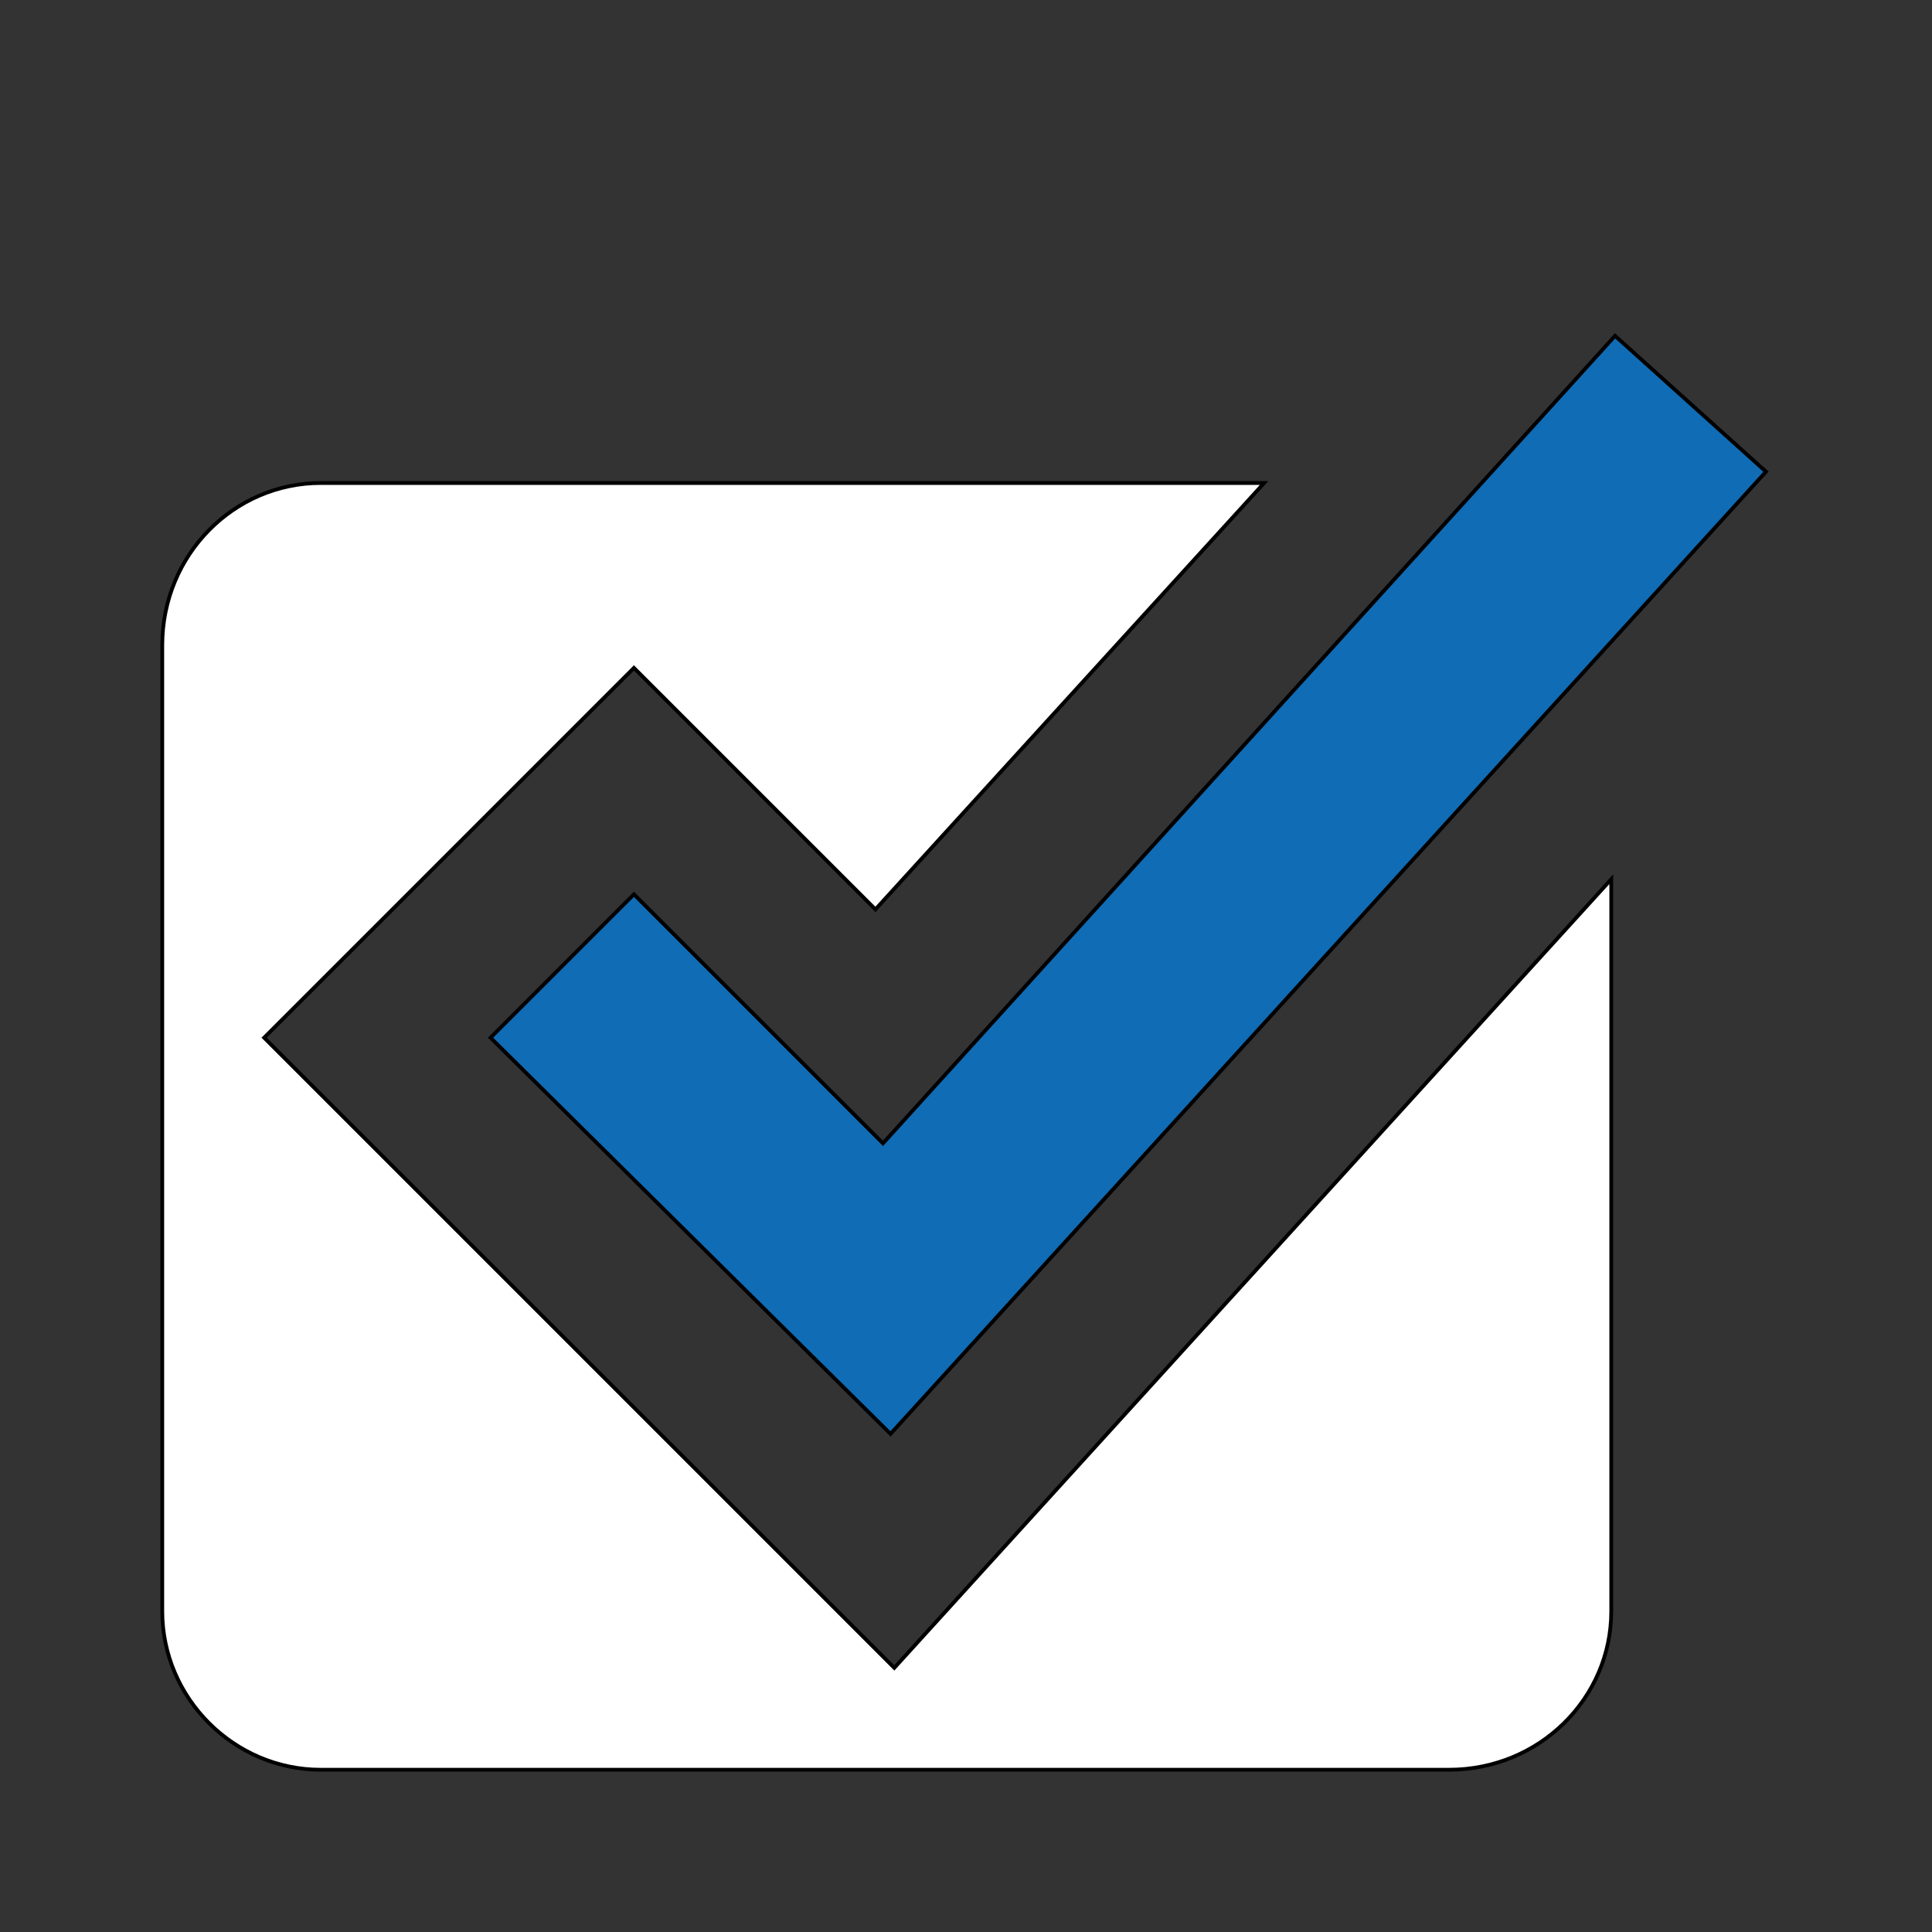
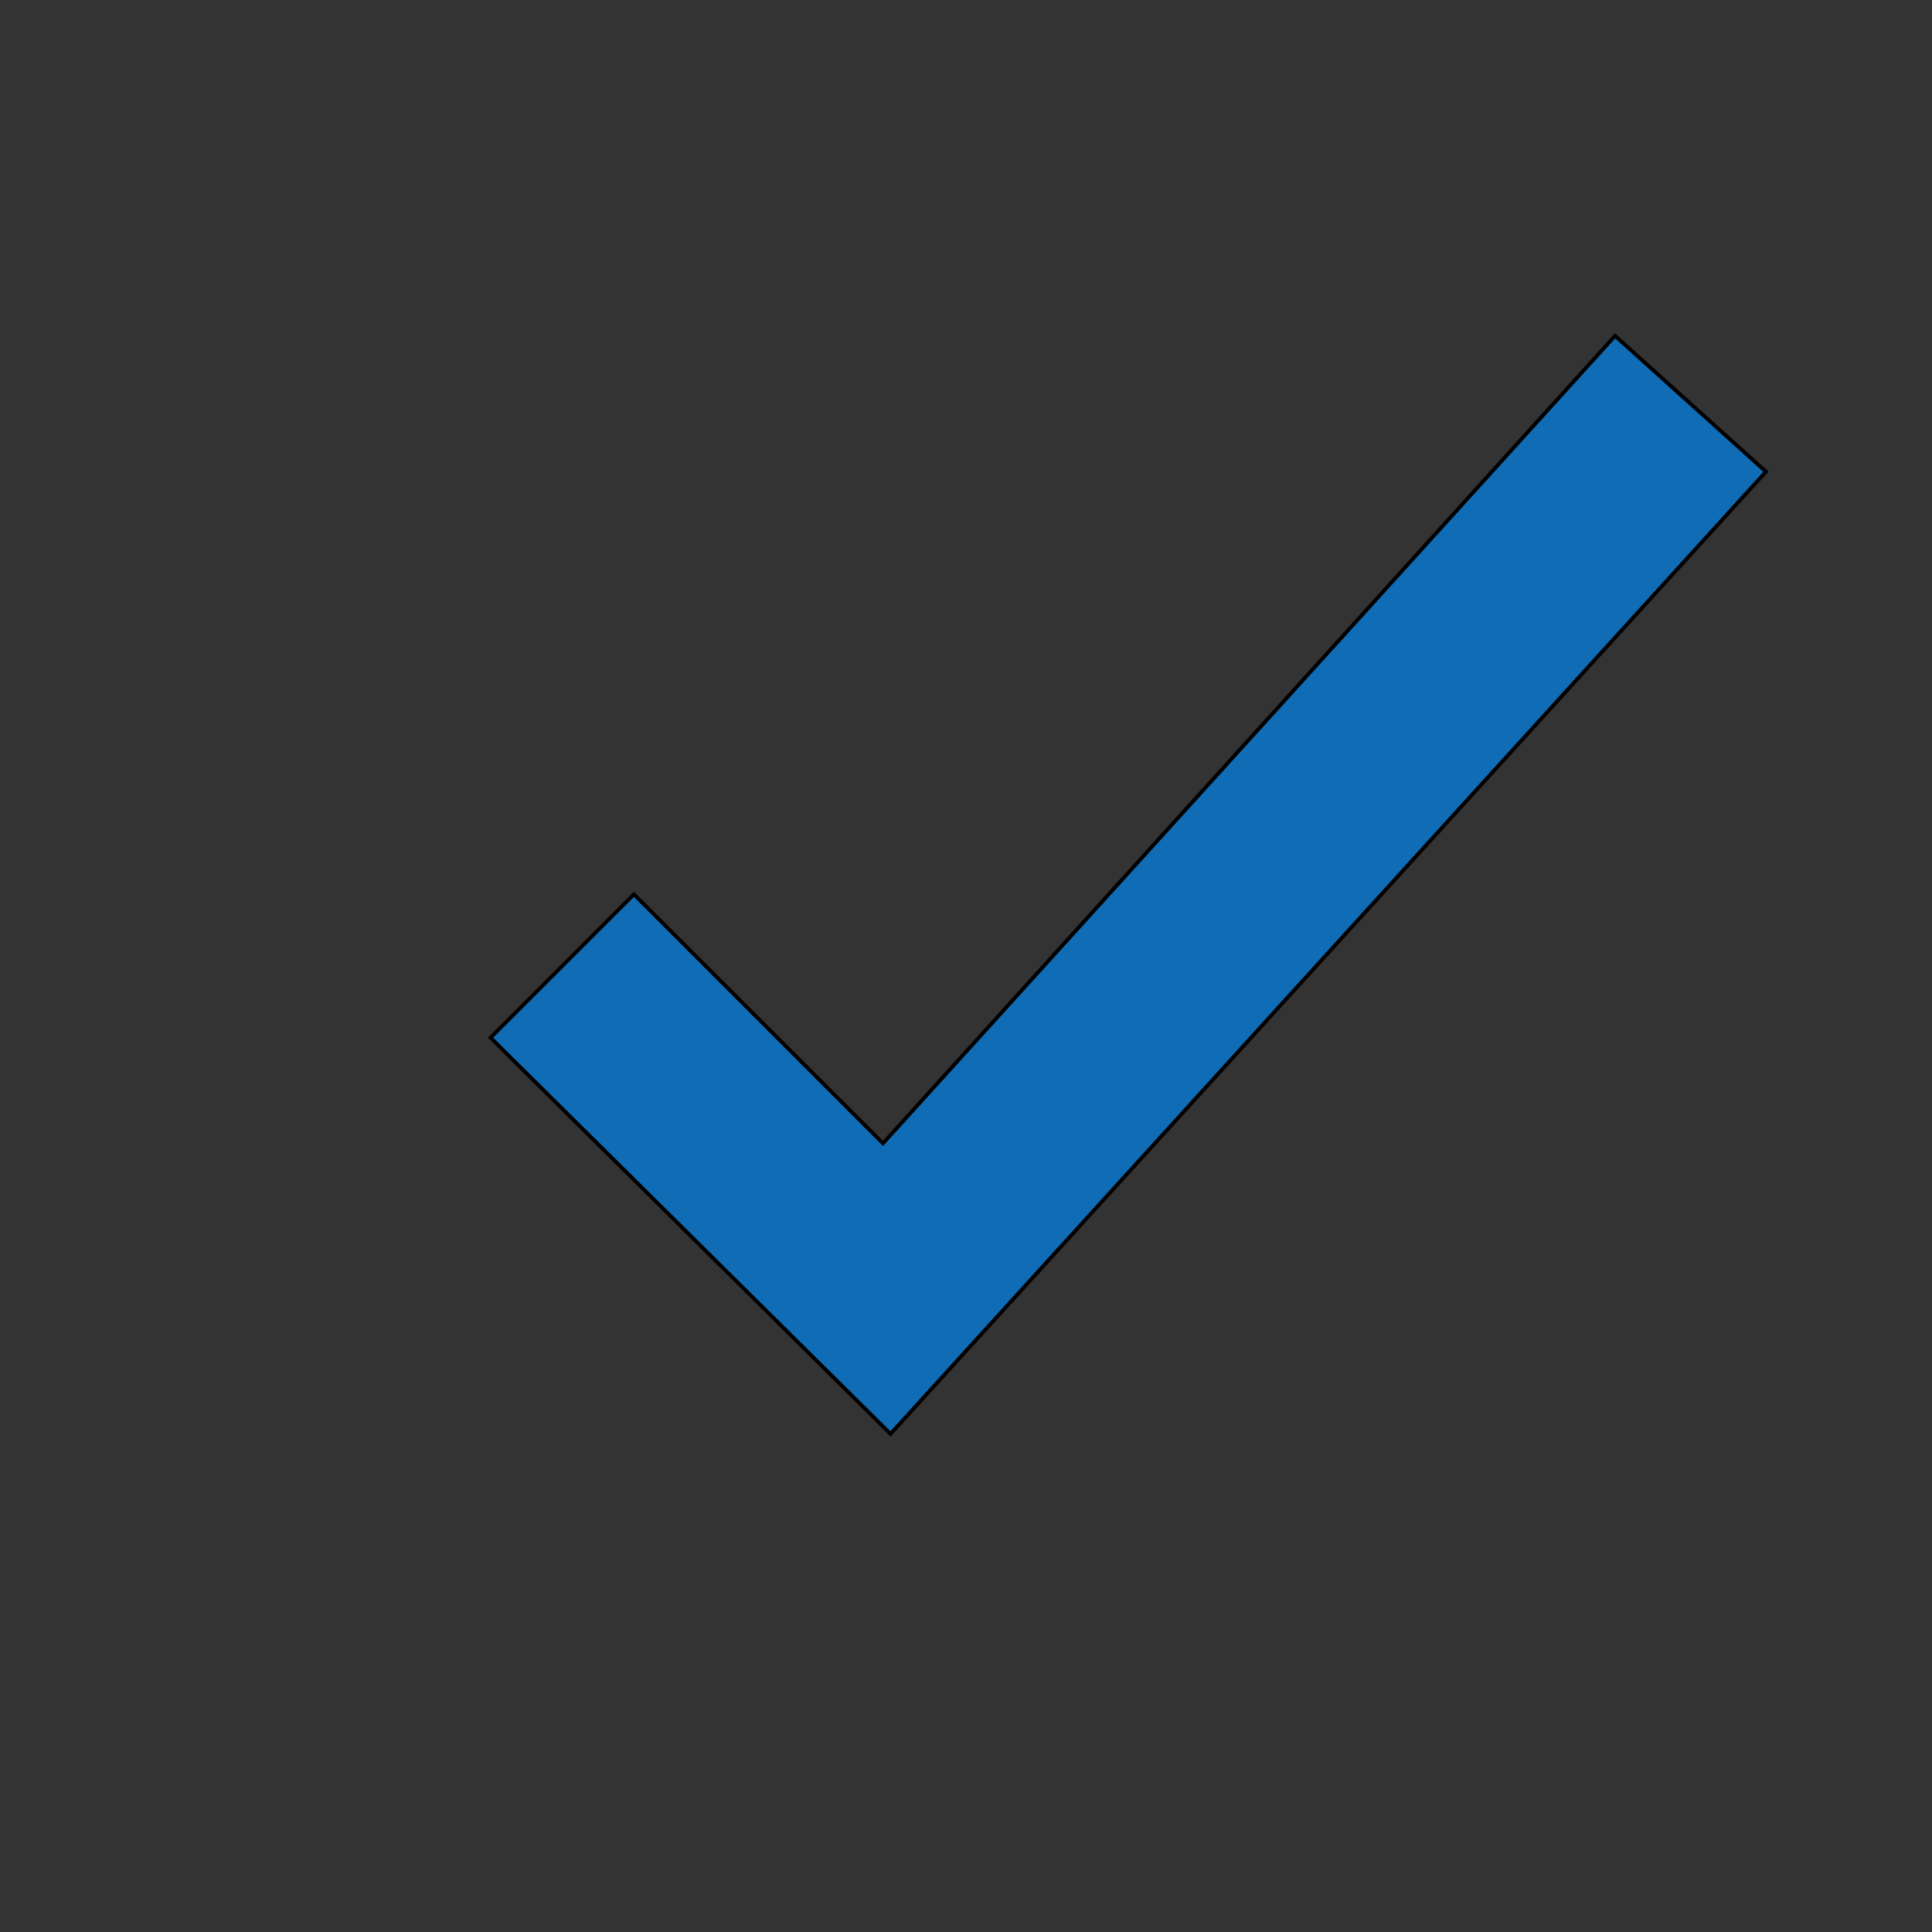
<svg xmlns="http://www.w3.org/2000/svg" id="th_ara_check-box" width="100%" height="100%" version="1.1" preserveAspectRatio="xMidYMin slice" data-uid="ara_check-box" data-keyword="ara_check-box" viewBox="0 0 512 512" data-colors="[&quot;#106CB5&quot;,&quot;#ffffff&quot;,&quot;#106CB5&quot;]">
  <rect x="0" y="0" width="512" height="512" fill="#333333" stroke="none" />
  <defs id="SvgjsDefs1711" fill="#106cb5" />
-   <path id="th_ara_check-box_0" d="M237 442L70 275L168 177L232 241L335 128L85 128C62 128 43 147 43 171L43 427C43 450 62 469 85 469L384 469C408 469 427 450 427 427L427 233Z " fill-rule="evenodd" fill="#ffffff" stroke-width="1" stroke="#000000" />
  <path id="th_ara_check-box_1" d="M236 380L130 275L168 237L234 303L428 89L468 125Z " fill-rule="evenodd" fill="#106cb5" stroke-width="1" stroke="#000000" />
</svg>